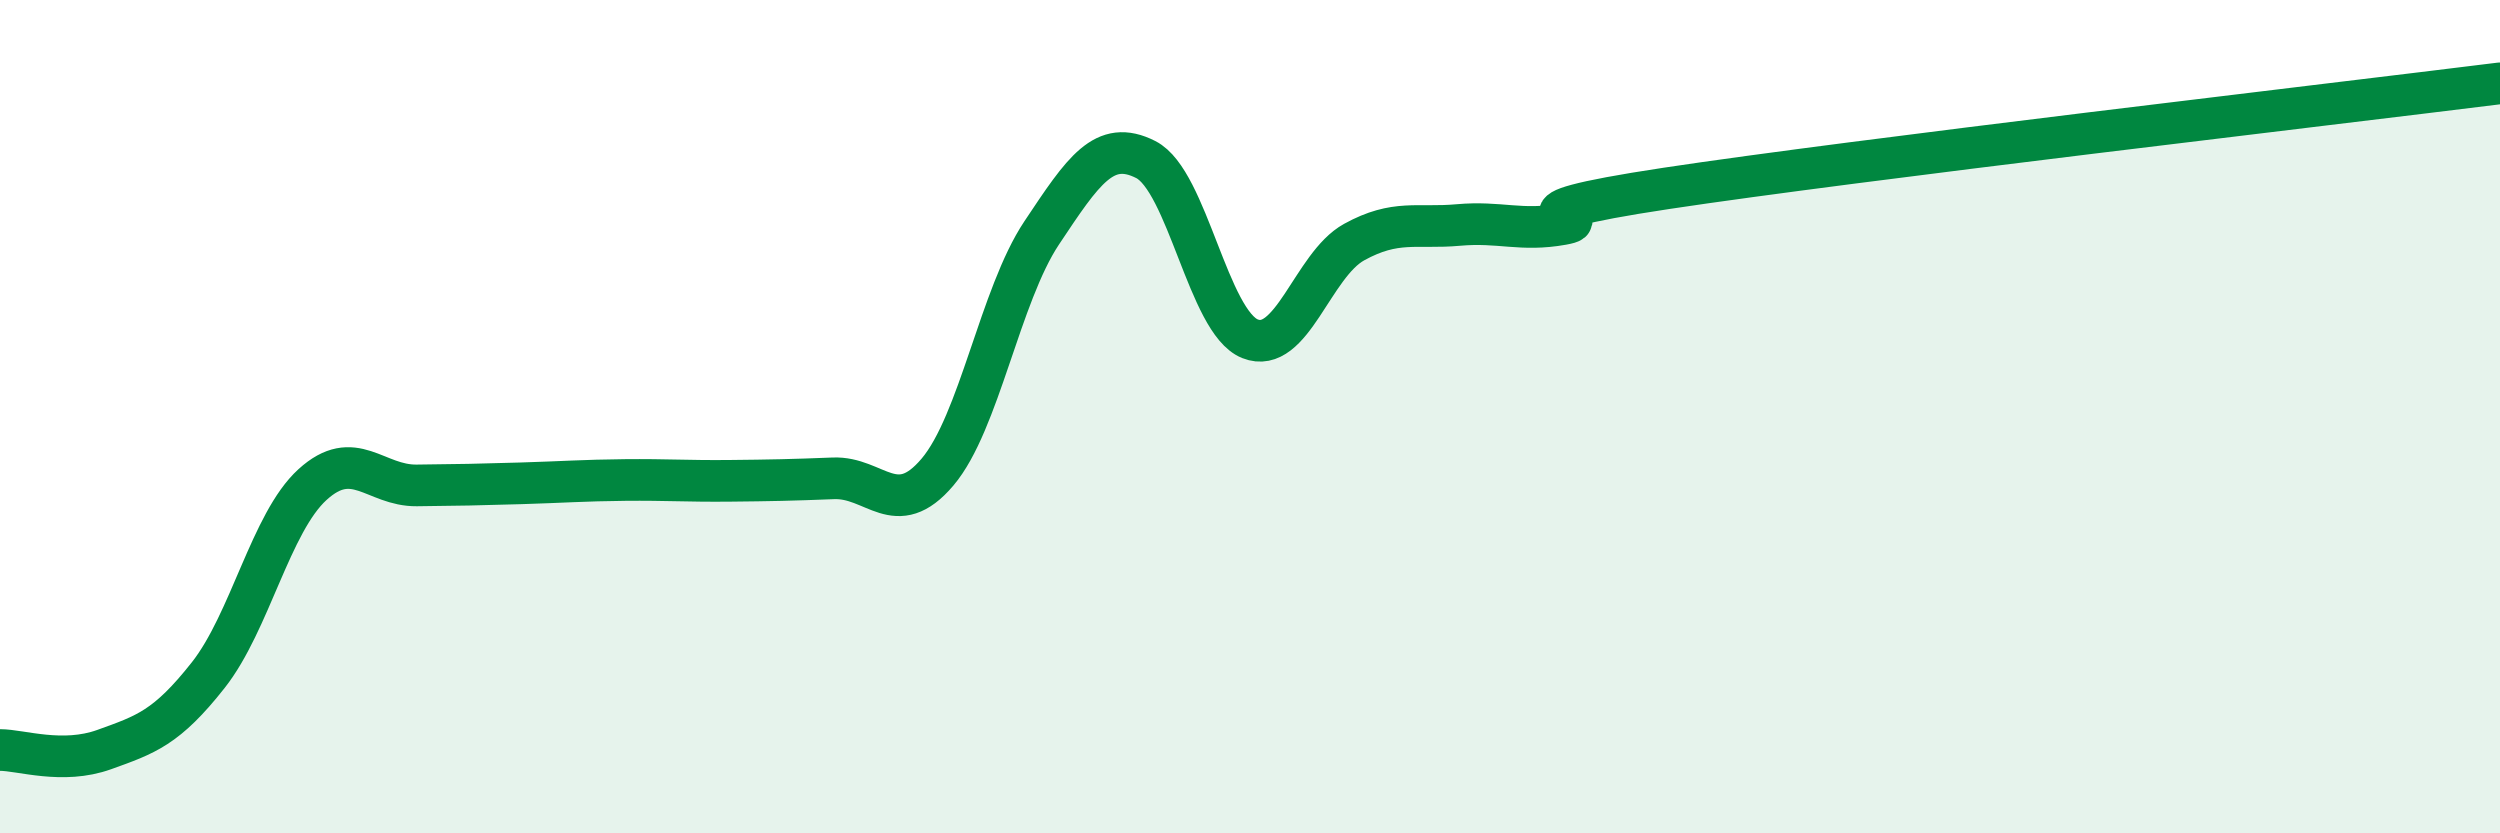
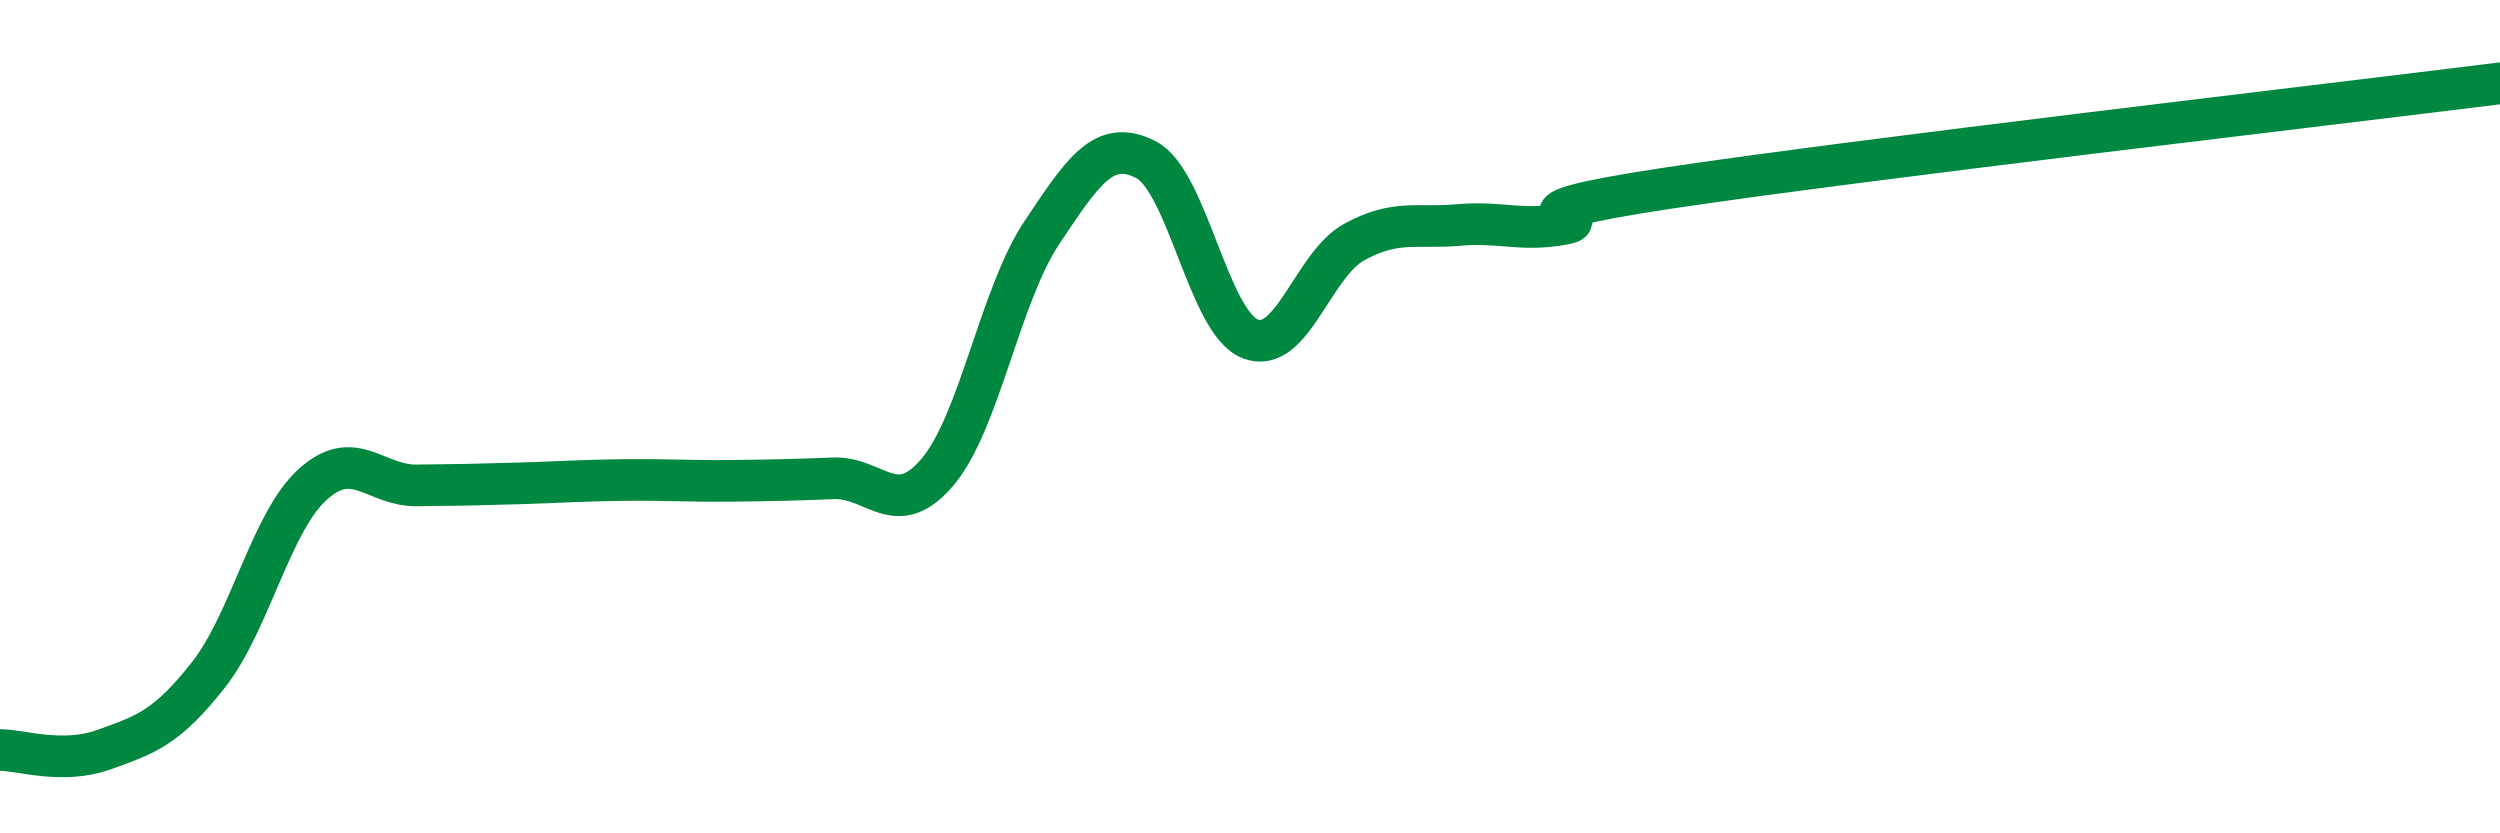
<svg xmlns="http://www.w3.org/2000/svg" width="60" height="20" viewBox="0 0 60 20">
-   <path d="M 0,18 C 0.5,18 1.5,18.35 2.5,17.99 C 3.5,17.63 4,17.47 5,16.2 C 6,14.93 6.5,12.54 7.5,11.63 C 8.5,10.72 9,11.66 10,11.65 C 11,11.64 11.5,11.63 12.5,11.6 C 13.5,11.57 14,11.53 15,11.52 C 16,11.51 16.5,11.55 17.5,11.54 C 18.5,11.53 19,11.52 20,11.48 C 21,11.44 21.5,12.51 22.5,11.33 C 23.5,10.15 24,7.09 25,5.59 C 26,4.09 26.5,3.32 27.5,3.83 C 28.5,4.34 29,7.73 30,8.13 C 31,8.53 31.5,6.36 32.5,5.81 C 33.5,5.26 34,5.49 35,5.4 C 36,5.31 36.5,5.56 37.5,5.38 C 38.5,5.2 35.5,5.2 40,4.52 C 44.5,3.84 56,2.5 60,2L60 20L0 20Z" fill="#008740" opacity="0.1" stroke-linecap="round" stroke-linejoin="round" />
  <path d="M 0,18 C 0.5,18 1.5,18.35 2.5,17.99 C 3.5,17.63 4,17.47 5,16.2 C 6,14.93 6.5,12.54 7.5,11.63 C 8.5,10.72 9,11.66 10,11.65 C 11,11.64 11.5,11.63 12.5,11.6 C 13.5,11.57 14,11.53 15,11.52 C 16,11.51 16.5,11.55 17.5,11.54 C 18.5,11.53 19,11.52 20,11.48 C 21,11.44 21.5,12.51 22.5,11.33 C 23.5,10.15 24,7.09 25,5.59 C 26,4.09 26.5,3.32 27.5,3.83 C 28.5,4.34 29,7.73 30,8.13 C 31,8.53 31.5,6.36 32.5,5.81 C 33.5,5.26 34,5.49 35,5.4 C 36,5.31 36.5,5.56 37.5,5.38 C 38.5,5.2 35.5,5.2 40,4.52 C 44.5,3.84 56,2.5 60,2" stroke="#008740" stroke-width="1" fill="none" stroke-linecap="round" stroke-linejoin="round" />
</svg>